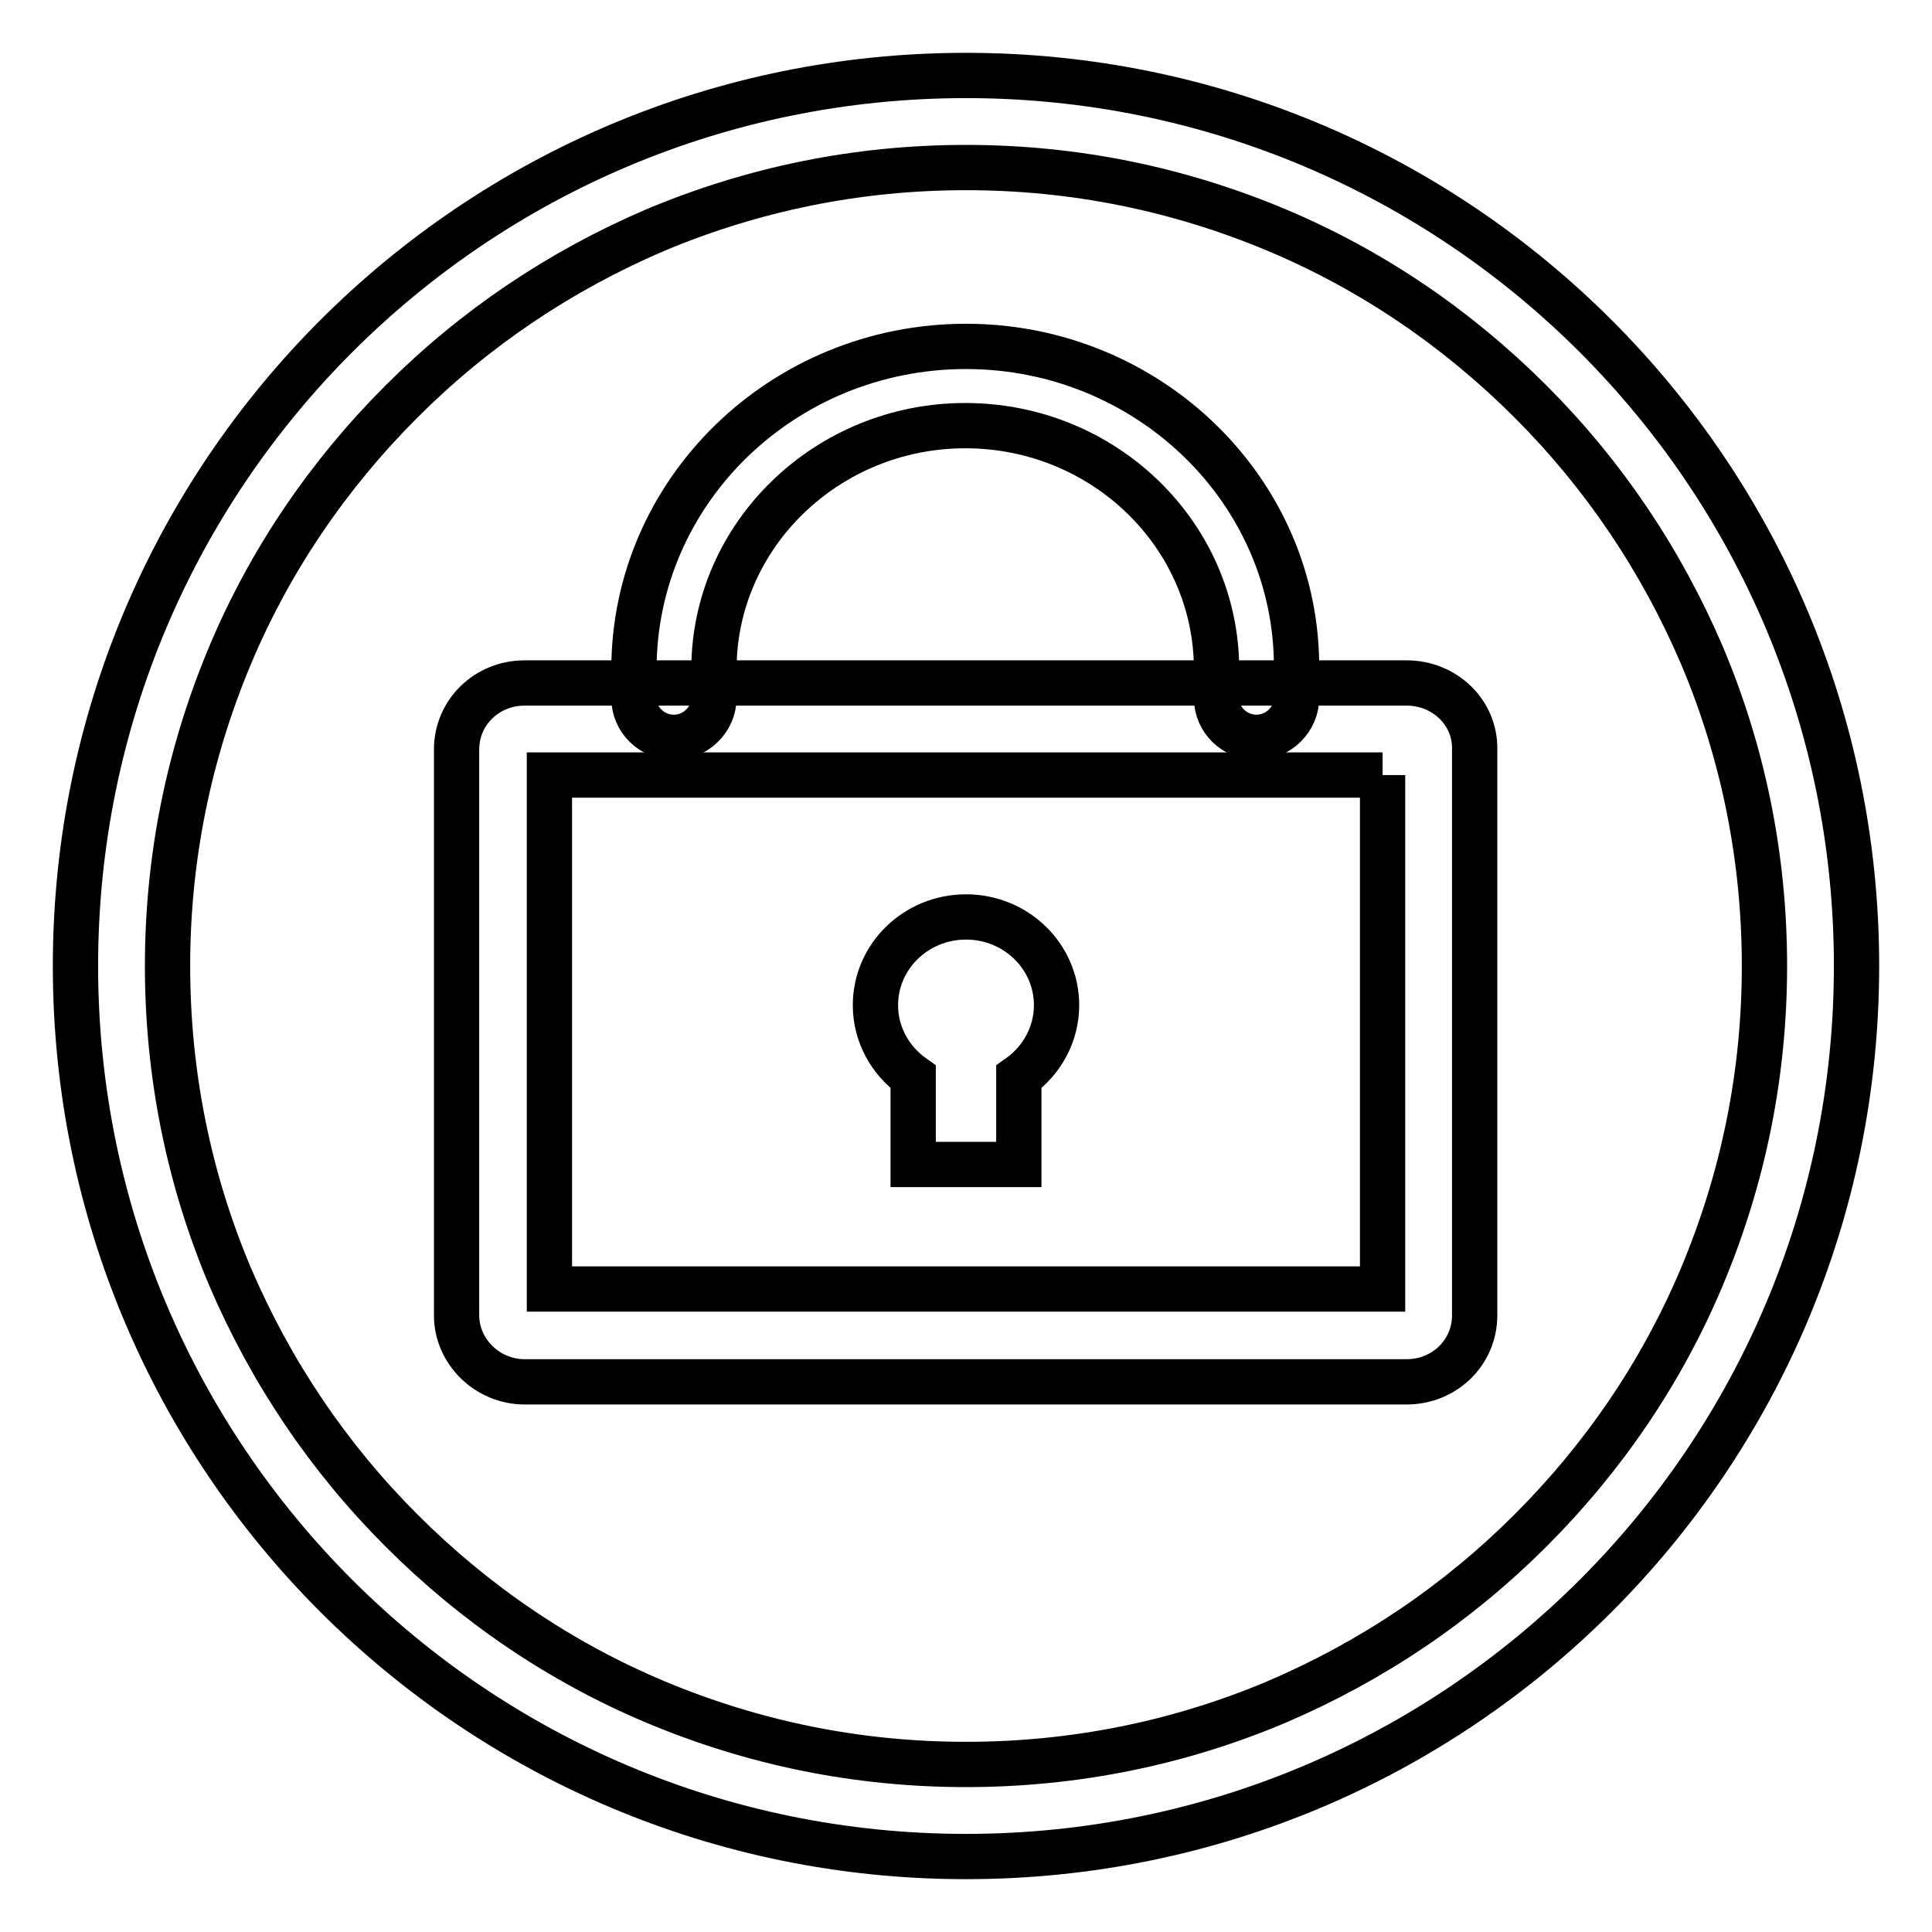
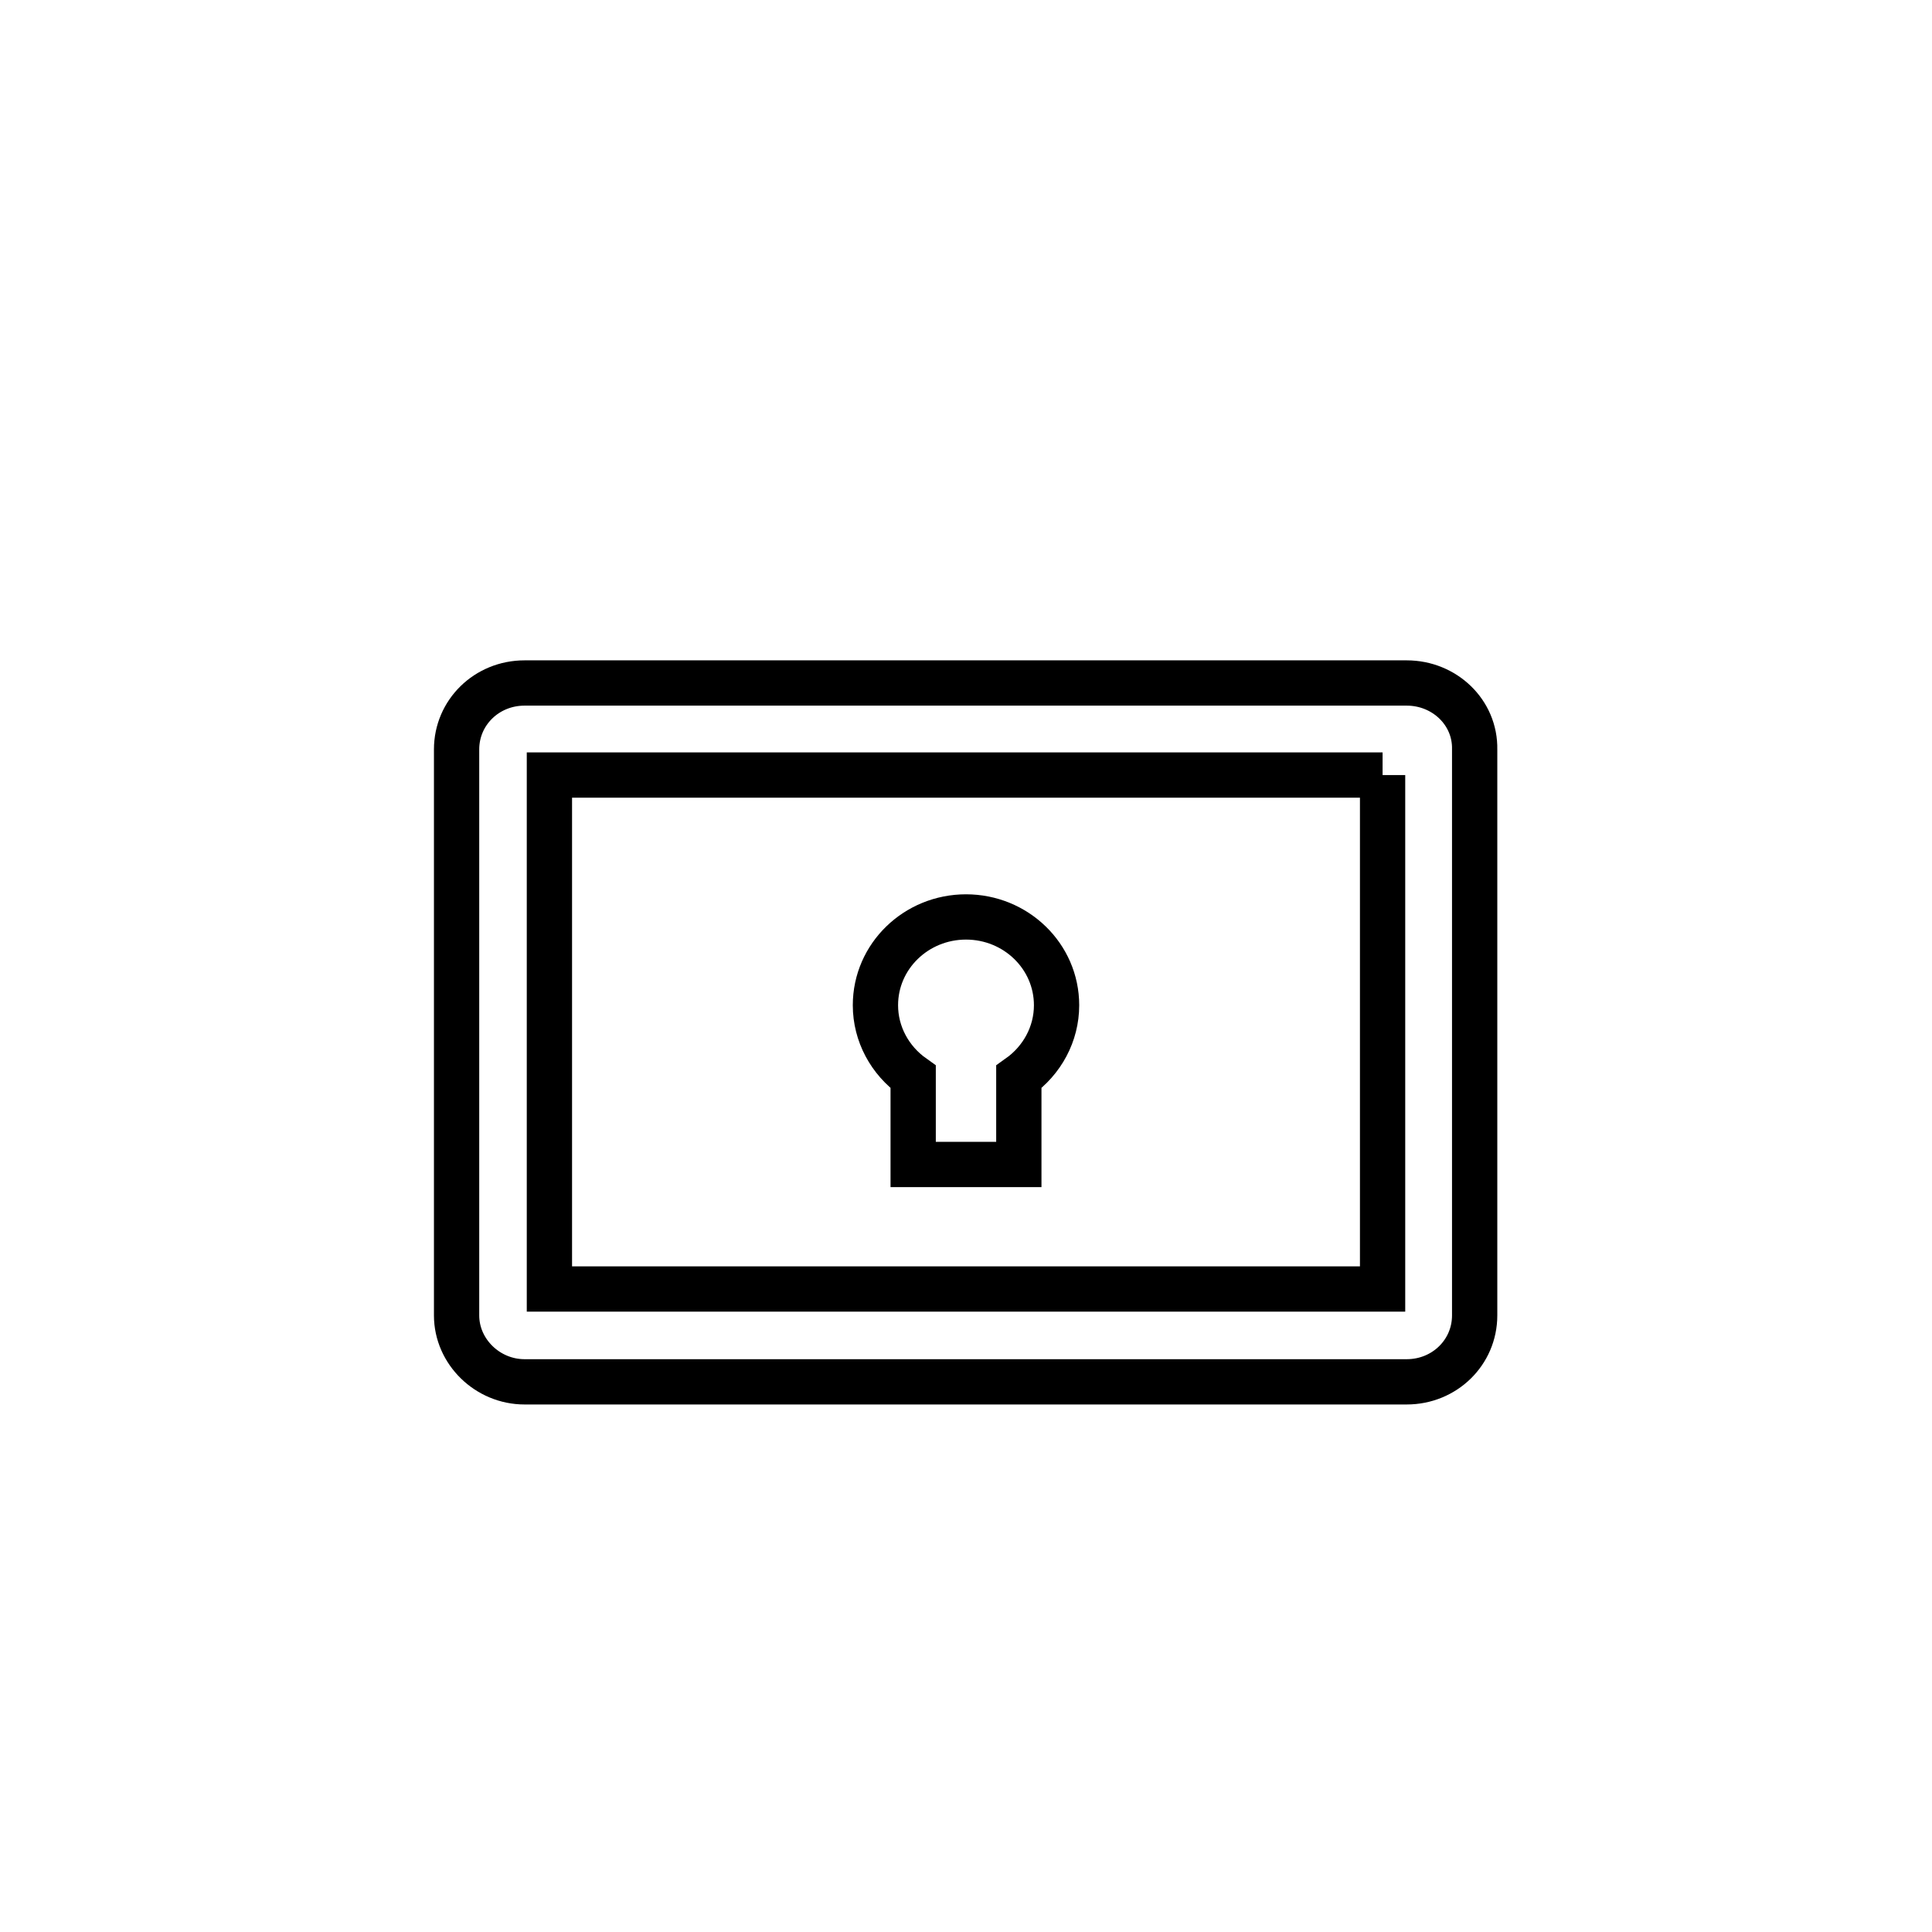
<svg xmlns="http://www.w3.org/2000/svg" version="1.1" x="0px" y="0px" viewBox="0 0 256 256" enable-background="new 0 0 256 256" xml:space="preserve">
  <g>
-     <path stroke-width="6" fill-opacity="0" stroke="#000000" d="M128,22.2c14.3,0,28.1,2.8,41.2,8.3c12.6,5.3,23.9,13,33.6,22.7c9.7,9.7,17.3,21,22.7,33.6 c5.5,13,8.3,26.9,8.3,41.2c0,14.3-2.8,28.1-8.3,41.2c-5.3,12.6-13,23.9-22.7,33.6s-21,17.3-33.6,22.7c-13,5.5-26.9,8.3-41.2,8.3 c-14.3,0-28.1-2.8-41.2-8.3c-12.6-5.3-23.9-13-33.6-22.7s-17.3-21-22.7-33.6c-5.5-13-8.3-26.9-8.3-41.2c0-14.3,2.8-28.1,8.3-41.2 c5.3-12.6,13-23.9,22.7-33.6c9.7-9.7,21-17.3,33.6-22.7C99.9,25,113.7,22.2,128,22.2 M128,10C62.8,10,10,62.8,10,128 c0,65.2,52.8,118,118,118c65.2,0,118-52.8,118-118C246,62.8,193.2,10,128,10L128,10z" />
    <path stroke-width="6" fill-opacity="0" stroke="#000000" d="M183.2,102.7v68.1H72.8v-68.1L183.2,102.7 M186.4,90.5l-116.9,0c-5,0-9,3.9-9,8.8v75c0,4.8,4.1,8.8,9,8.8 l116.9,0c5,0,9-3.9,9-8.8v-75C195.5,94.4,191.4,90.5,186.4,90.5L186.4,90.5z" />
-     <path stroke-width="6" fill-opacity="0" stroke="#000000" d="M128,45.9c-24.3,0-44,19.2-44,42.8v3.8c0,2.9,2.4,5.2,5.3,5.2c2.9,0,5.3-2.4,5.3-5.2v-3.8 c0-17.8,15-32.3,33.3-32.3c18.4,0,33.3,14.5,33.3,32.3v3.8c0,2.9,2.4,5.2,5.3,5.2c2.9,0,5.3-2.4,5.3-5.2v-3.8 C172,65.1,152.2,45.9,128,45.9z" />
-     <path stroke-width="6" fill-opacity="0" stroke="#000000" d="M128,121.5c-6.6,0-12,5.2-12,11.7c0,3.8,1.9,7.3,5,9.5v11.6h14v-11.6c3.1-2.2,5-5.7,5-9.5 C140,126.7,134.6,121.5,128,121.5L128,121.5z" />
+     <path stroke-width="6" fill-opacity="0" stroke="#000000" d="M128,121.5c-6.6,0-12,5.2-12,11.7c0,3.8,1.9,7.3,5,9.5v11.6h14v-11.6c3.1-2.2,5-5.7,5-9.5 C140,126.7,134.6,121.5,128,121.5L128,121.5" />
  </g>
</svg>